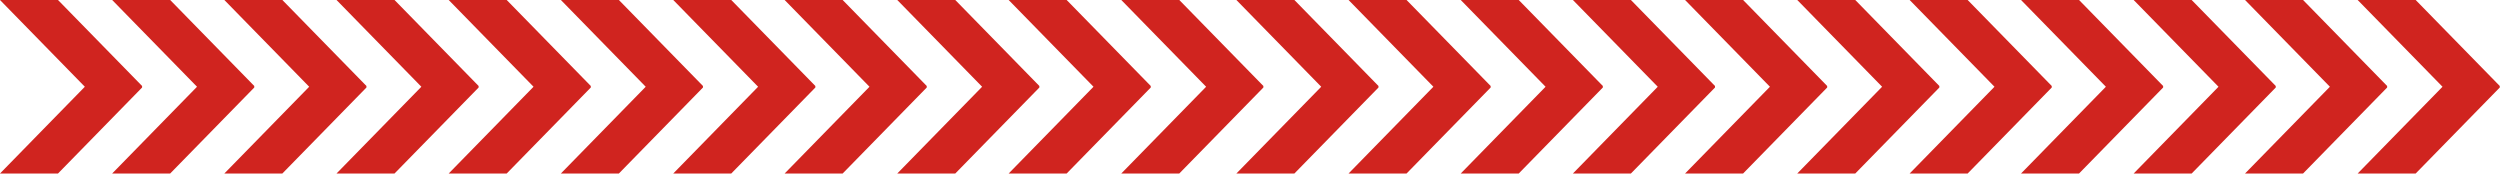
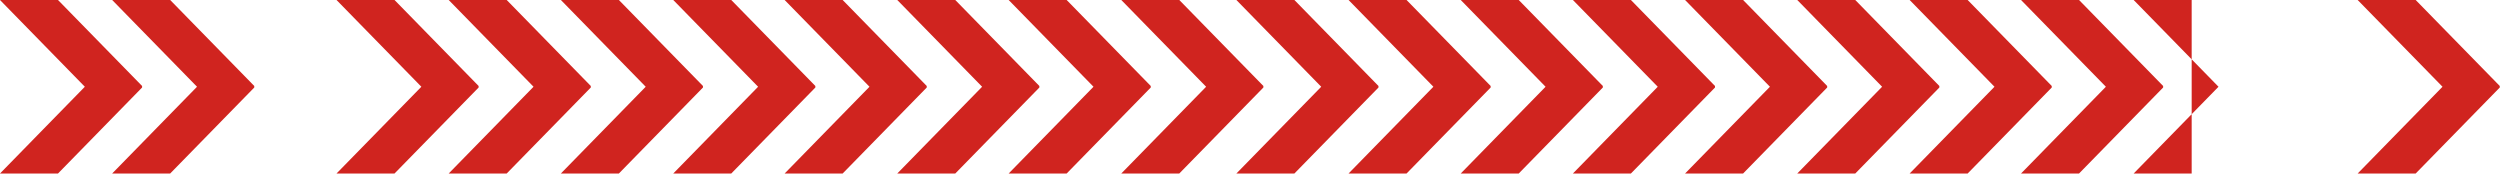
<svg xmlns="http://www.w3.org/2000/svg" width="2020" height="141" viewBox="0 0 2020 141" fill="none">
  <path d="M0 0L68.547 70.094L0 140.187H46.866L114.809 70.712V69.476L46.866 0H0Z" fill="#D0241F" />
  <path d="M90.638 0L159.185 70.094L90.638 140.187H137.504L205.447 70.712V69.476L137.504 0H90.638Z" fill="#D0241F" />
-   <path d="M181.277 0L249.823 70.094L181.277 140.187H228.142L296.085 70.712V69.476L228.142 0H181.277Z" fill="#D0241F" />
  <path d="M271.915 0L340.462 70.094L271.915 140.187H318.781L386.723 70.712V69.476L318.781 0H271.915Z" fill="#D0241F" />
  <path d="M362.553 0L431.1 70.094L362.553 140.187H409.419L477.362 70.712V69.476L409.419 0H362.553Z" fill="#D0241F" />
  <path d="M453.191 0L521.738 70.094L453.191 140.187H500.057L568 70.712V69.476L500.057 0H453.191Z" fill="#D0241F" />
  <path d="M544 0L612.547 70.094L544 140.187H590.866L658.809 70.712V69.476L590.866 0H544Z" fill="#D0241F" />
  <path d="M634 0L702.547 70.094L634 140.187H680.866L748.809 70.712V69.476L680.866 0H634Z" fill="#D0241F" />
  <path d="M725 0L793.547 70.094L725 140.187H771.866L839.809 70.712V69.476L771.866 0H725Z" fill="#D0241F" />
  <path d="M815 0L883.547 70.094L815 140.187H861.866L929.809 70.712V69.476L861.866 0H815Z" fill="#D0241F" />
  <path d="M906 0L974.547 70.094L906 140.187H952.866L1020.81 70.712V69.476L952.866 0H906Z" fill="#D0241F" />
  <path d="M999 0L1067.55 70.094L999 140.187H1045.87L1113.81 70.712V69.476L1045.87 0H999Z" fill="#D0241F" />
  <path d="M1089.64 0L1158.18 70.094L1089.64 140.187H1136.5L1204.45 70.712V69.476L1136.5 0H1089.64Z" fill="#D0241F" />
  <path d="M1180.28 0L1248.82 70.094L1180.28 140.187H1227.14L1295.09 70.712V69.476L1227.14 0H1180.28Z" fill="#D0241F" />
  <path d="M1270.91 0L1339.46 70.094L1270.91 140.187H1317.78L1385.72 70.712V69.476L1317.78 0H1270.91Z" fill="#D0241F" />
  <path d="M1361.55 0L1430.1 70.094L1361.55 140.187H1408.42L1476.36 70.712V69.476L1408.42 0H1361.55Z" fill="#D0241F" />
  <path d="M1452.19 0L1520.74 70.094L1452.19 140.187H1499.06L1567 70.712V69.476L1499.06 0H1452.19Z" fill="#D0241F" />
  <path d="M1543 0L1611.55 70.094L1543 140.187H1589.87L1657.81 70.712V69.476L1589.87 0H1543Z" fill="#D0241F" />
  <path d="M1633 0L1701.55 70.094L1633 140.187H1679.87L1747.81 70.712V69.476L1679.87 0H1633Z" fill="#D0241F" />
-   <path d="M1724 0L1792.55 70.094L1724 140.187H1770.87L1838.81 70.712V69.476L1770.87 0H1724Z" fill="#D0241F" />
-   <path d="M1814 0L1882.55 70.094L1814 140.187H1860.87L1928.81 70.712V69.476L1860.87 0H1814Z" fill="#D0241F" />
+   <path d="M1724 0L1792.55 70.094L1724 140.187H1770.87V69.476L1770.87 0H1724Z" fill="#D0241F" />
  <path d="M1905 0L1973.55 70.094L1905 140.187H1951.87L2019.81 70.712V69.476L1951.87 0H1905Z" fill="#D0241F" />
</svg>